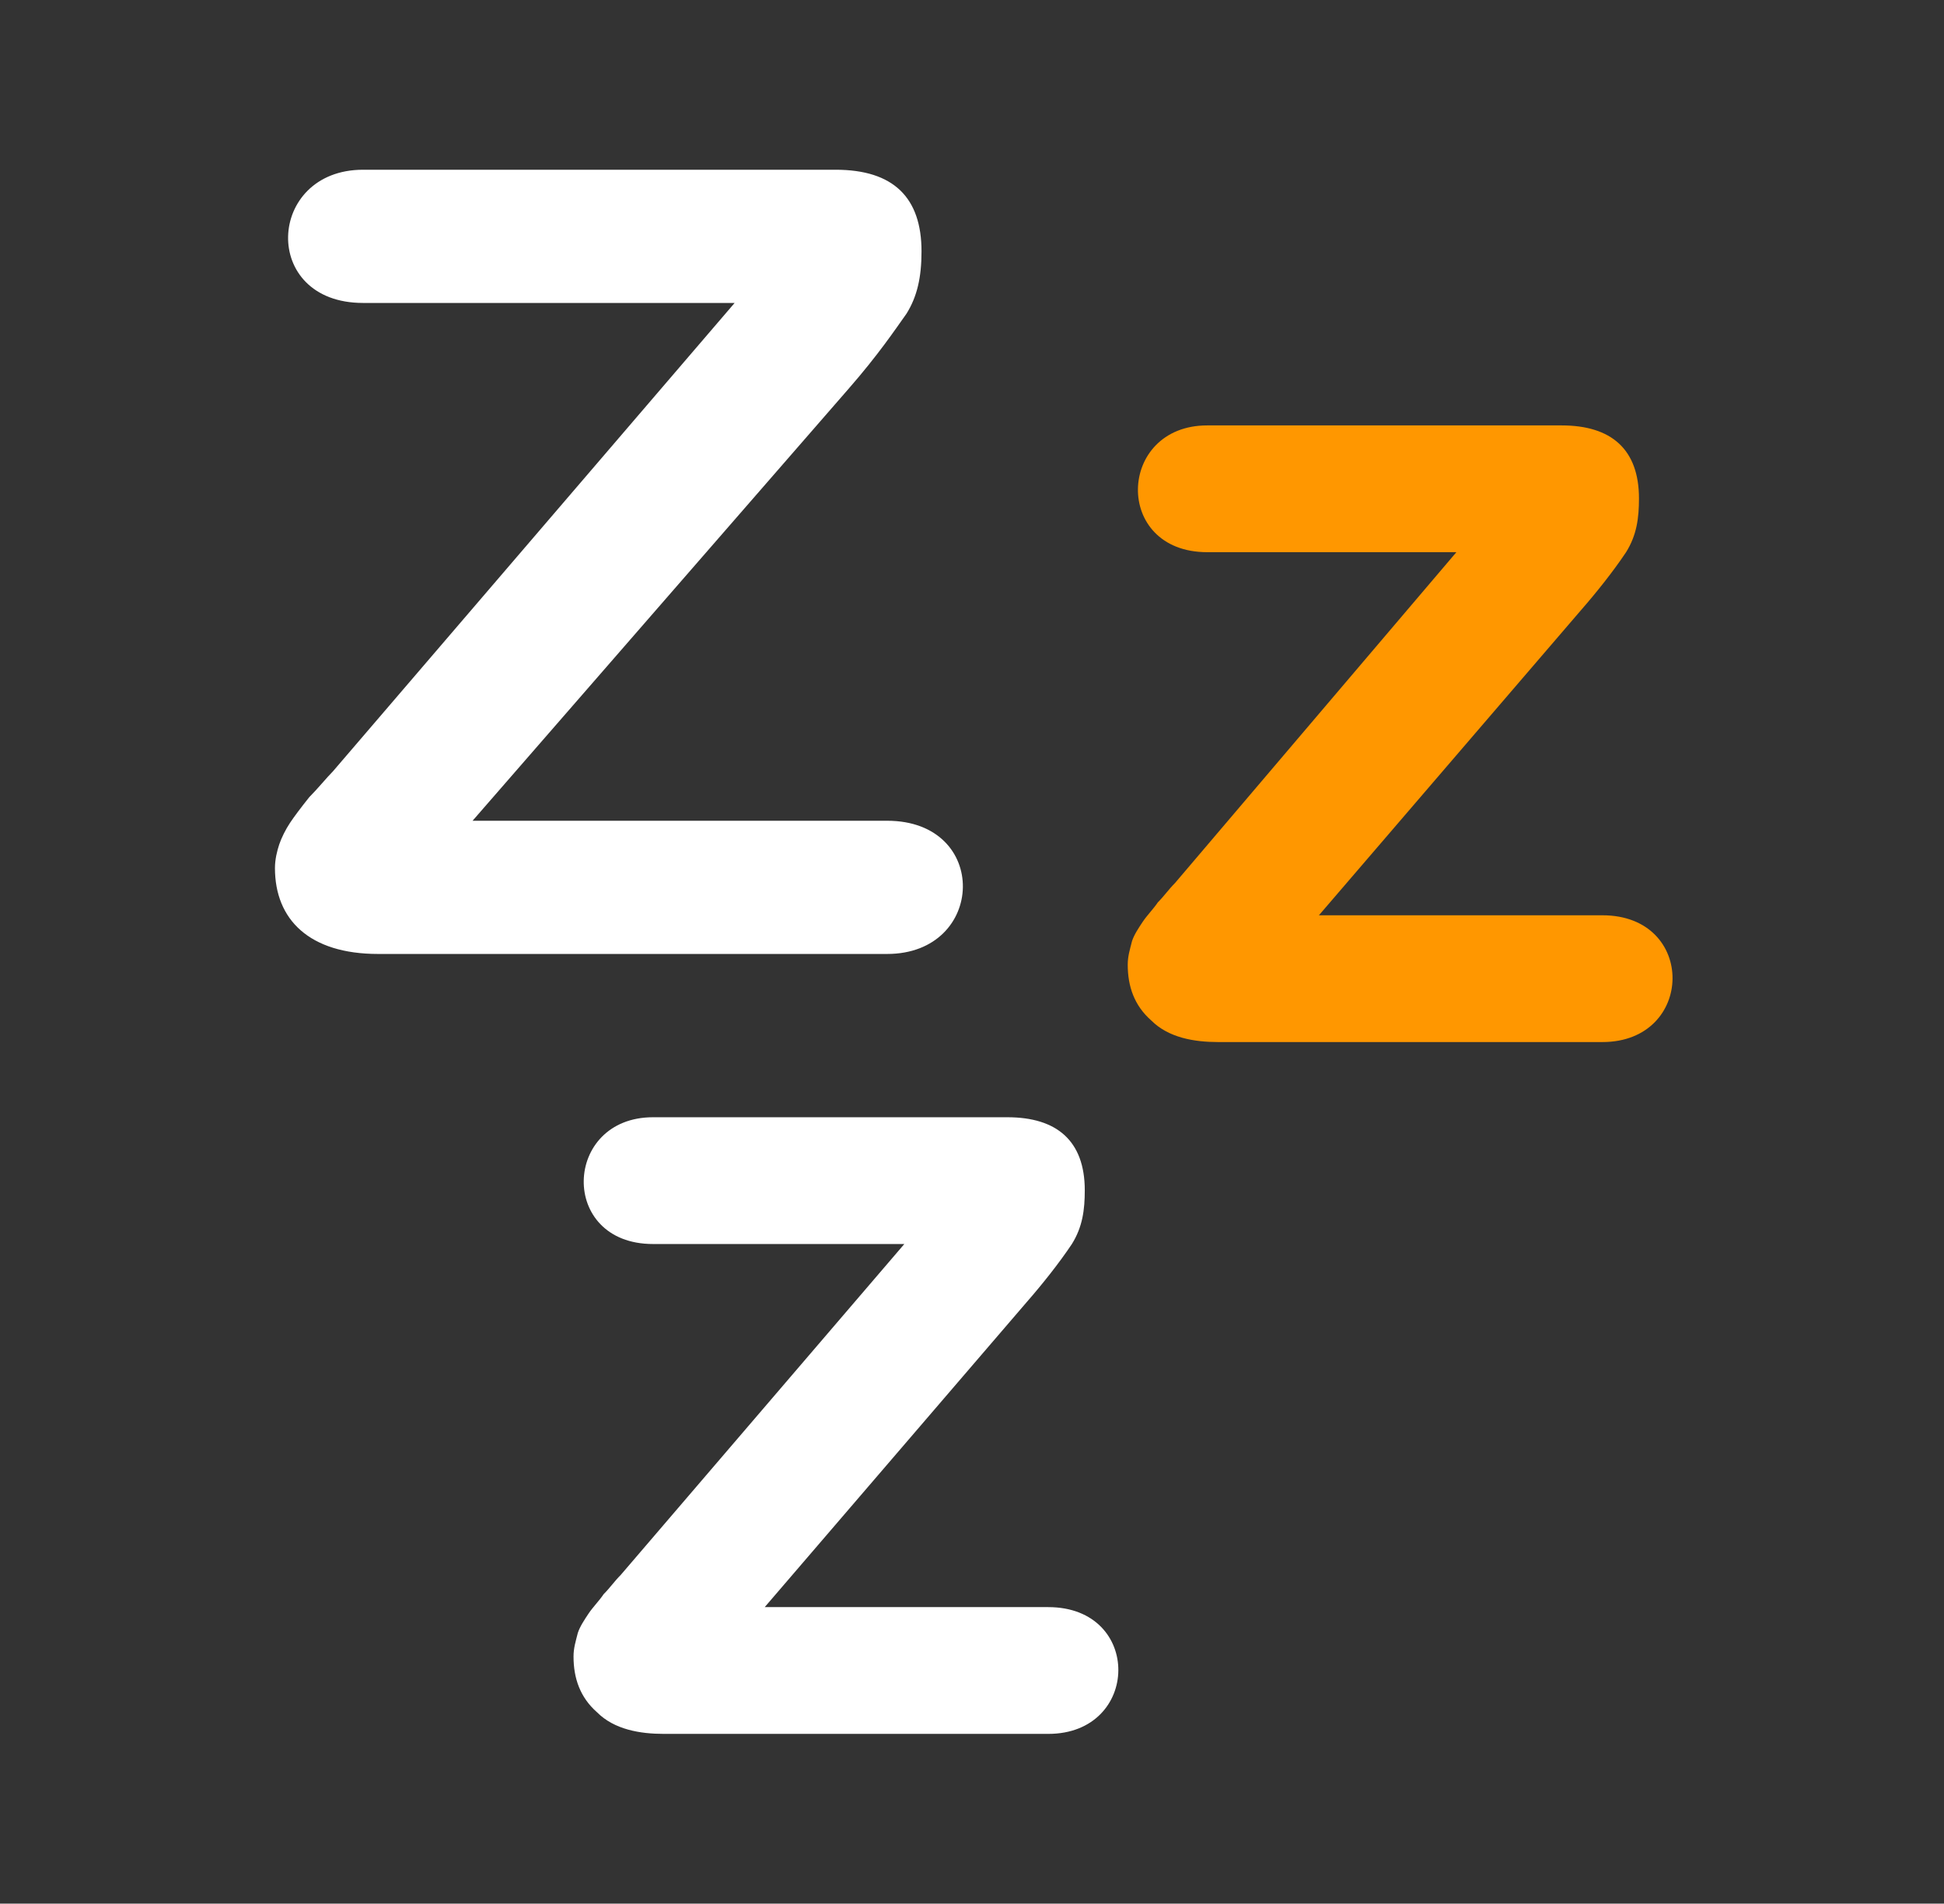
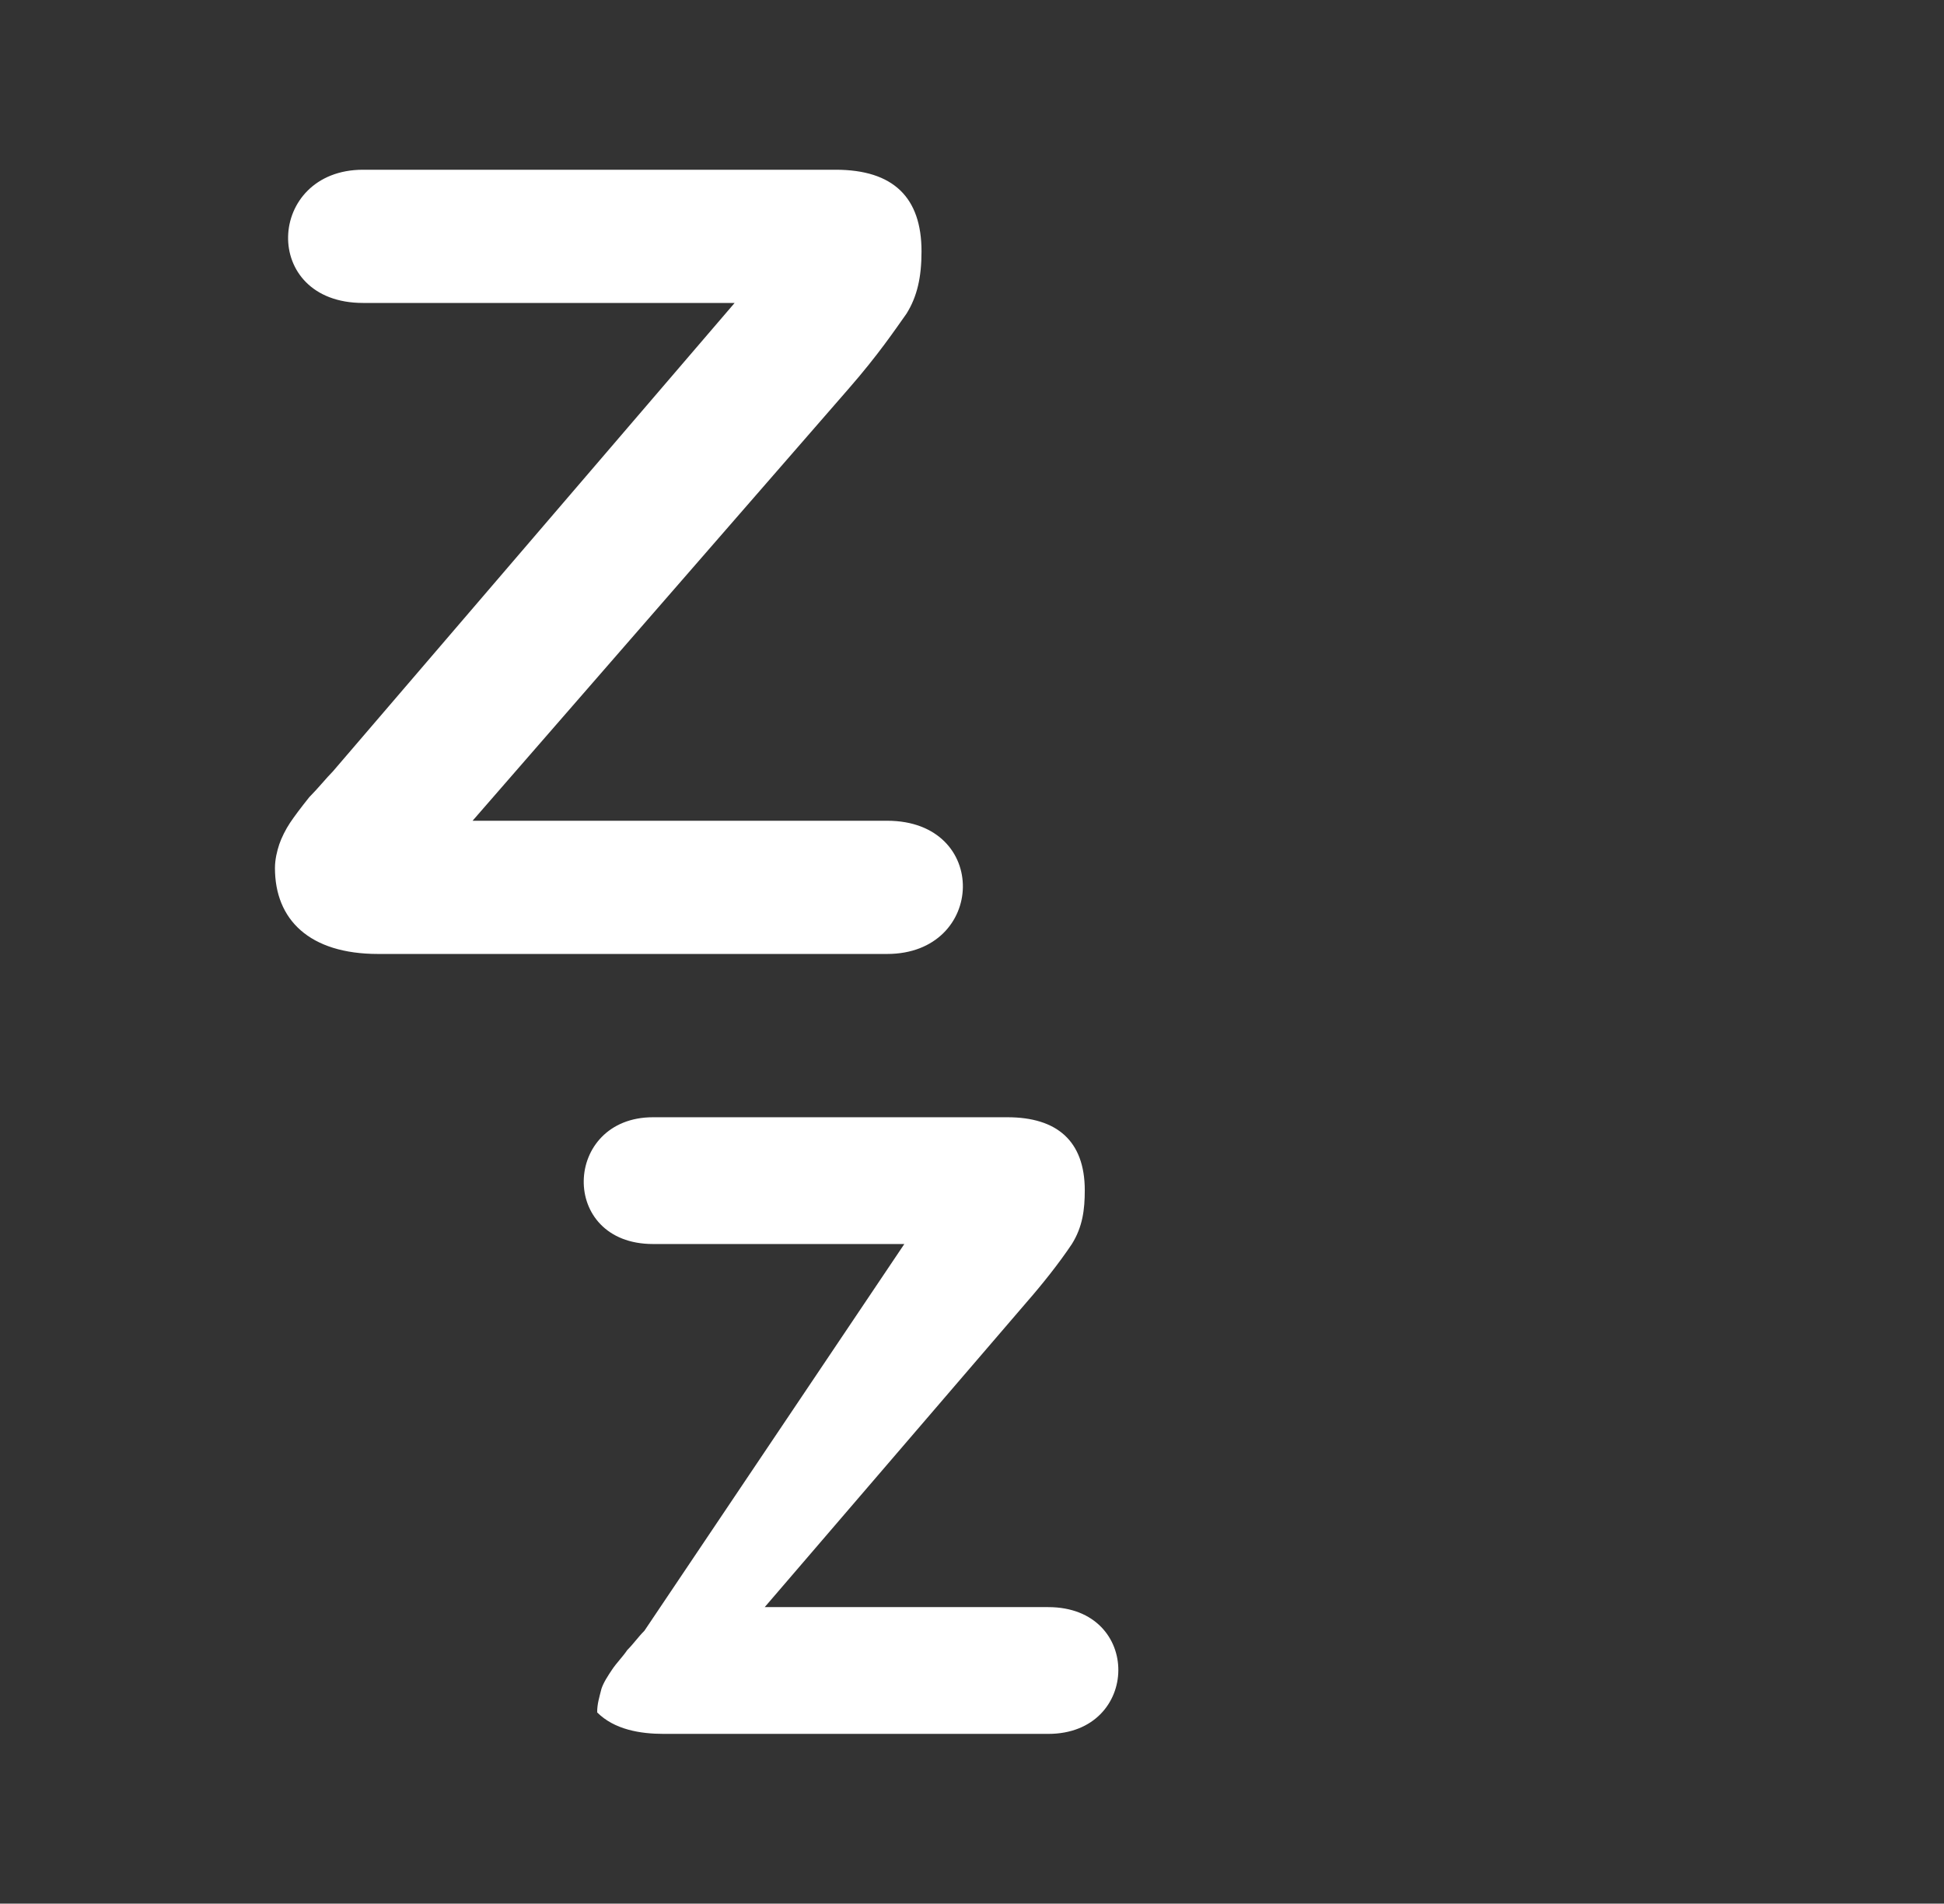
<svg xmlns="http://www.w3.org/2000/svg" version="1.1" id="Icon-GeneralDentistry" x="0px" y="0px" viewBox="0 0 90.5 88.6" style="enable-background:new 0 0 90.5 88.6;" xml:space="preserve">
  <rect x="0" y="0" width="90.5" height="88.6" fill="#333333" stroke="none" />
  <style type="text/css">
	.st0{fill-rule:evenodd;clip-rule:evenodd;fill:#FFFFFF;}
	.st1{fill-rule:evenodd;clip-rule:evenodd;fill:#FF9700;}
</style>
  <path class="st0" d="M15.5,35.9l18.7-21.8H16.9c-4.8,0-4.5-6.2,0-6.2h22c2.7,0,4,1.3,4,3.8c0,1.2-0.2,2.1-0.7,2.9  c-0.5,0.7-1.3,1.9-2.7,3.5L22,38.2h19.3c4.8,0,4.6,6.2,0,6.2H17.6c-1.6,0-2.8-0.4-3.6-1.1c-0.8-0.7-1.2-1.7-1.2-2.9  c0-0.4,0.1-0.8,0.2-1.1c0.1-0.3,0.3-0.7,0.5-1s0.5-0.7,0.9-1.2C14.8,36.7,15.2,36.2,15.5,35.9L15.5,35.9z" />
-   <path class="st1" d="M67.8,25.7H56.2c-4.4,0-4.2-5.9,0-5.9h16.5c2.3,0,3.6,1.1,3.6,3.4c0,0.9-0.1,1.7-0.6,2.5  c-0.6,0.9-1.4,1.9-2.1,2.7L61.4,42.6h13.2c4.4,0,4.3,5.9,0,5.9H56.7c-1.1,0-2.3-0.2-3.1-1c-0.8-0.7-1.1-1.6-1.1-2.6  c0-0.4,0.1-0.7,0.2-1.1l0,0c0.1-0.3,0.3-0.6,0.5-0.9l0,0c0.2-0.3,0.5-0.6,0.7-0.9c0.3-0.3,0.5-0.6,0.8-0.9L67.8,25.7z" />
-   <path class="st0" d="M42.1,57.9H30.4c-4.4,0-4.2-5.9,0-5.9h16.5c2.3,0,3.6,1.1,3.6,3.4c0,0.9-0.1,1.7-0.6,2.5  c-0.6,0.9-1.4,1.9-2.1,2.7L35.6,74.8h13.2c4.4,0,4.3,5.9,0,5.9H30.9c-1.1,0-2.3-0.2-3.1-1c-0.8-0.7-1.1-1.6-1.1-2.6  c0-0.4,0.1-0.7,0.2-1.1l0,0c0.1-0.3,0.3-0.6,0.5-0.9l0,0c0.2-0.3,0.5-0.6,0.7-0.9c0.3-0.3,0.5-0.6,0.8-0.9L42.1,57.9L42.1,57.9z" />
+   <path class="st0" d="M42.1,57.9H30.4c-4.4,0-4.2-5.9,0-5.9h16.5c2.3,0,3.6,1.1,3.6,3.4c0,0.9-0.1,1.7-0.6,2.5  c-0.6,0.9-1.4,1.9-2.1,2.7L35.6,74.8h13.2c4.4,0,4.3,5.9,0,5.9H30.9c-1.1,0-2.3-0.2-3.1-1c0-0.4,0.1-0.7,0.2-1.1l0,0c0.1-0.3,0.3-0.6,0.5-0.9l0,0c0.2-0.3,0.5-0.6,0.7-0.9c0.3-0.3,0.5-0.6,0.8-0.9L42.1,57.9L42.1,57.9z" />
</svg>